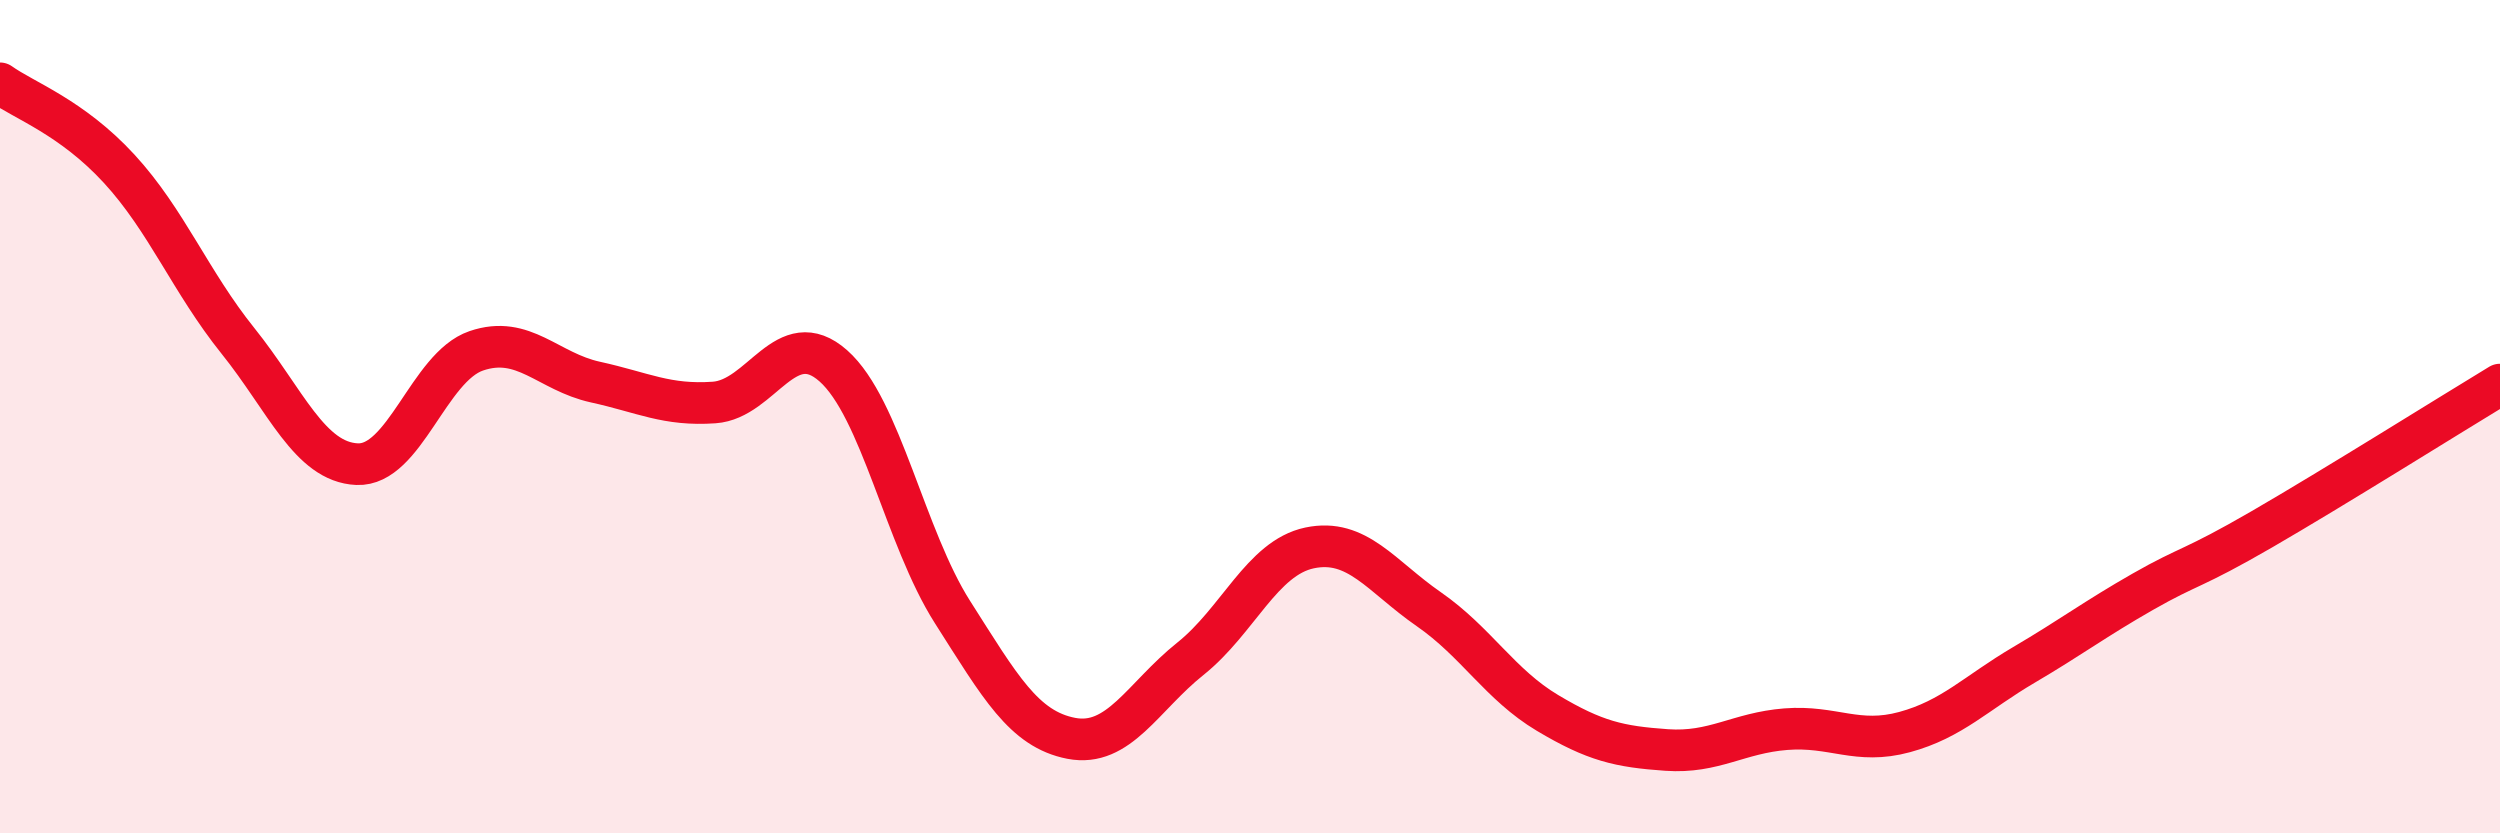
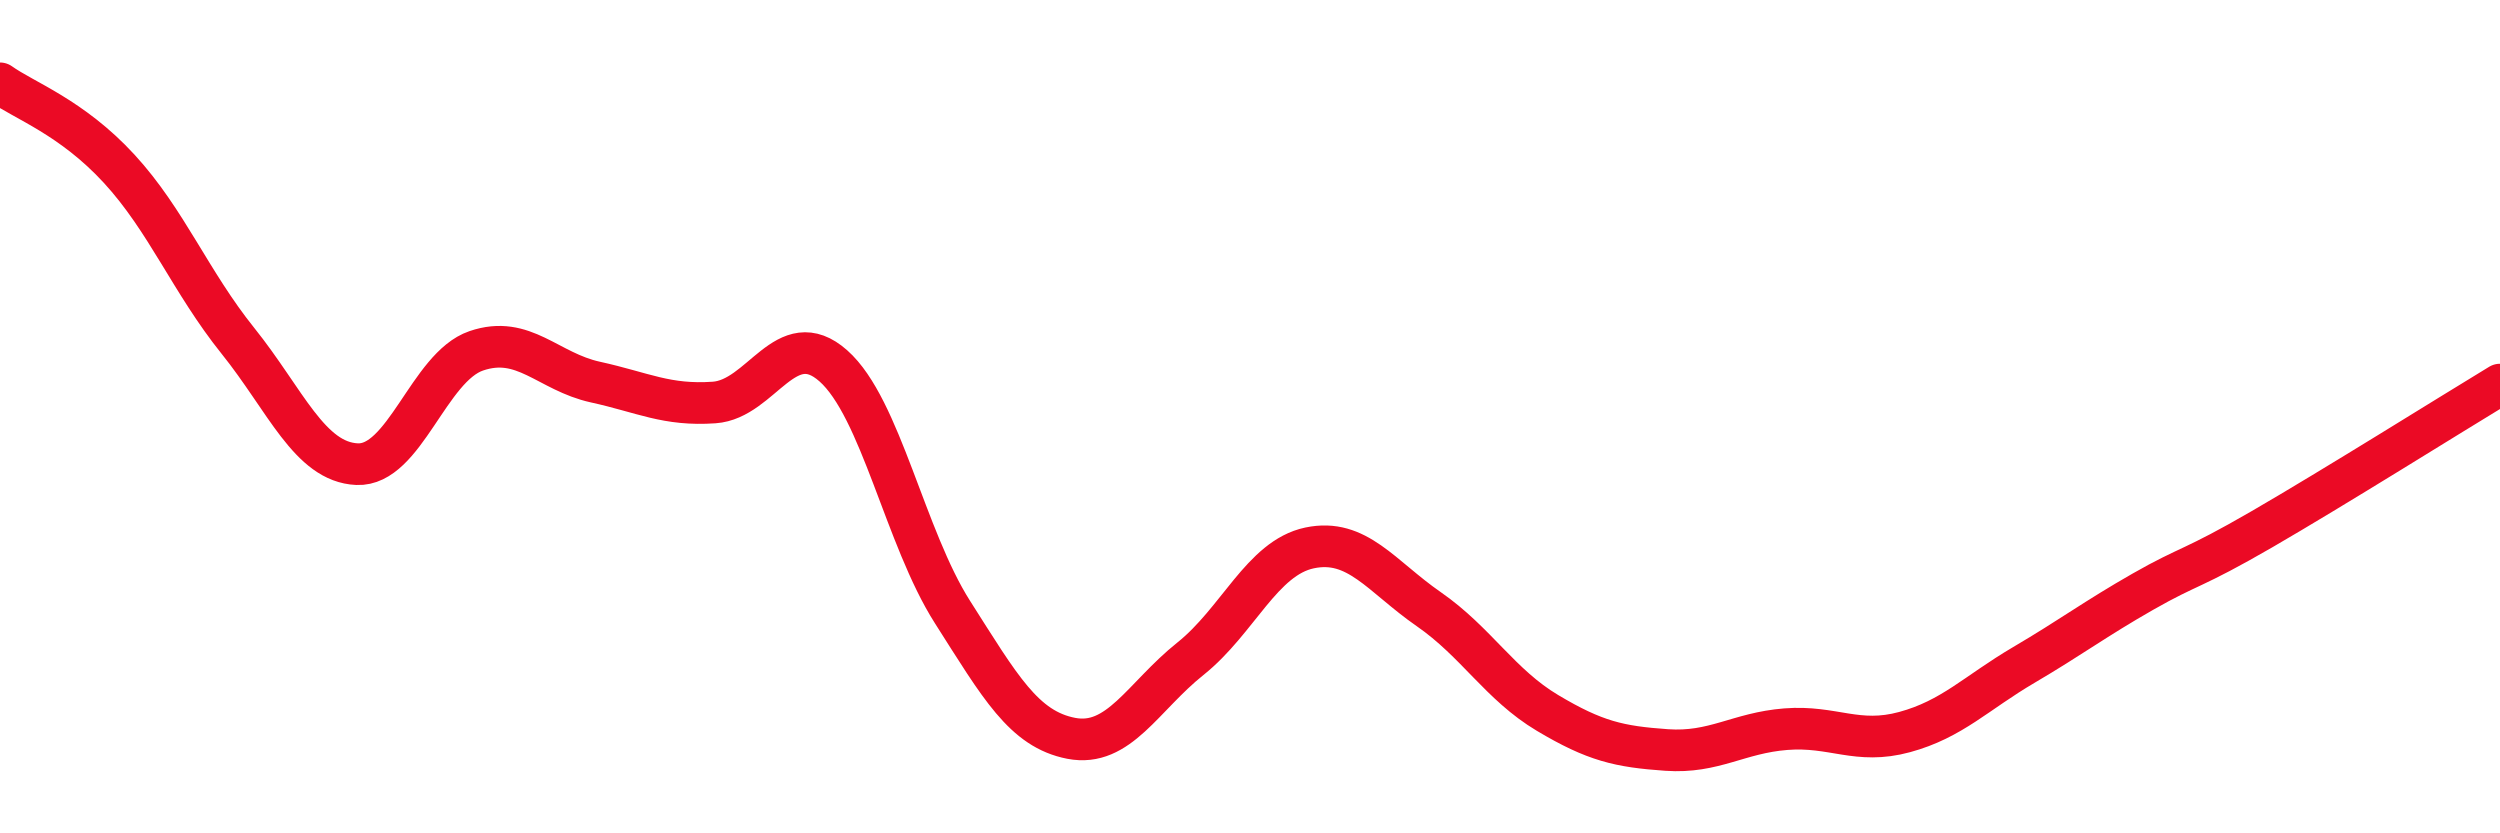
<svg xmlns="http://www.w3.org/2000/svg" width="60" height="20" viewBox="0 0 60 20">
-   <path d="M 0,2 C 0.57,2.41 1.72,2.81 2.86,4.05 C 4,5.29 4.57,6.76 5.71,8.18 C 6.85,9.6 7.43,11.09 8.57,11.14 C 9.71,11.19 10.29,8.81 11.43,8.42 C 12.57,8.03 13.15,8.92 14.29,9.17 C 15.43,9.42 16,9.74 17.14,9.66 C 18.28,9.58 18.86,7.77 20,8.78 C 21.14,9.79 21.72,12.9 22.86,14.69 C 24,16.48 24.57,17.5 25.71,17.72 C 26.85,17.94 27.43,16.72 28.57,15.81 C 29.71,14.9 30.29,13.39 31.43,13.15 C 32.57,12.91 33.15,13.83 34.29,14.62 C 35.43,15.41 36,16.43 37.14,17.11 C 38.28,17.79 38.86,17.92 40,18 C 41.14,18.08 41.72,17.59 42.86,17.5 C 44,17.41 44.57,17.88 45.71,17.57 C 46.85,17.26 47.43,16.63 48.57,15.96 C 49.71,15.29 50.29,14.85 51.43,14.2 C 52.57,13.55 52.58,13.69 54.29,12.7 C 56,11.71 58.86,9.92 60,9.23L60 20L0 20Z" fill="#EB0A25" opacity="0.1" stroke-linecap="round" stroke-linejoin="round" />
  <path d="M 0,2 C 0.57,2.41 1.72,2.81 2.86,4.05 C 4,5.29 4.57,6.76 5.71,8.18 C 6.85,9.6 7.43,11.09 8.57,11.14 C 9.71,11.19 10.29,8.81 11.43,8.42 C 12.57,8.03 13.15,8.92 14.29,9.17 C 15.43,9.42 16,9.74 17.14,9.66 C 18.28,9.58 18.86,7.77 20,8.78 C 21.14,9.79 21.72,12.9 22.86,14.69 C 24,16.48 24.57,17.5 25.71,17.72 C 26.85,17.94 27.43,16.72 28.57,15.81 C 29.71,14.9 30.29,13.39 31.43,13.15 C 32.57,12.91 33.15,13.83 34.29,14.62 C 35.43,15.41 36,16.43 37.14,17.11 C 38.28,17.79 38.86,17.92 40,18 C 41.14,18.08 41.72,17.59 42.86,17.5 C 44,17.41 44.57,17.88 45.71,17.57 C 46.85,17.26 47.43,16.63 48.57,15.96 C 49.71,15.29 50.29,14.85 51.43,14.2 C 52.57,13.55 52.58,13.69 54.29,12.7 C 56,11.71 58.86,9.92 60,9.23" stroke="#EB0A25" stroke-width="1" fill="none" stroke-linecap="round" stroke-linejoin="round" />
</svg>